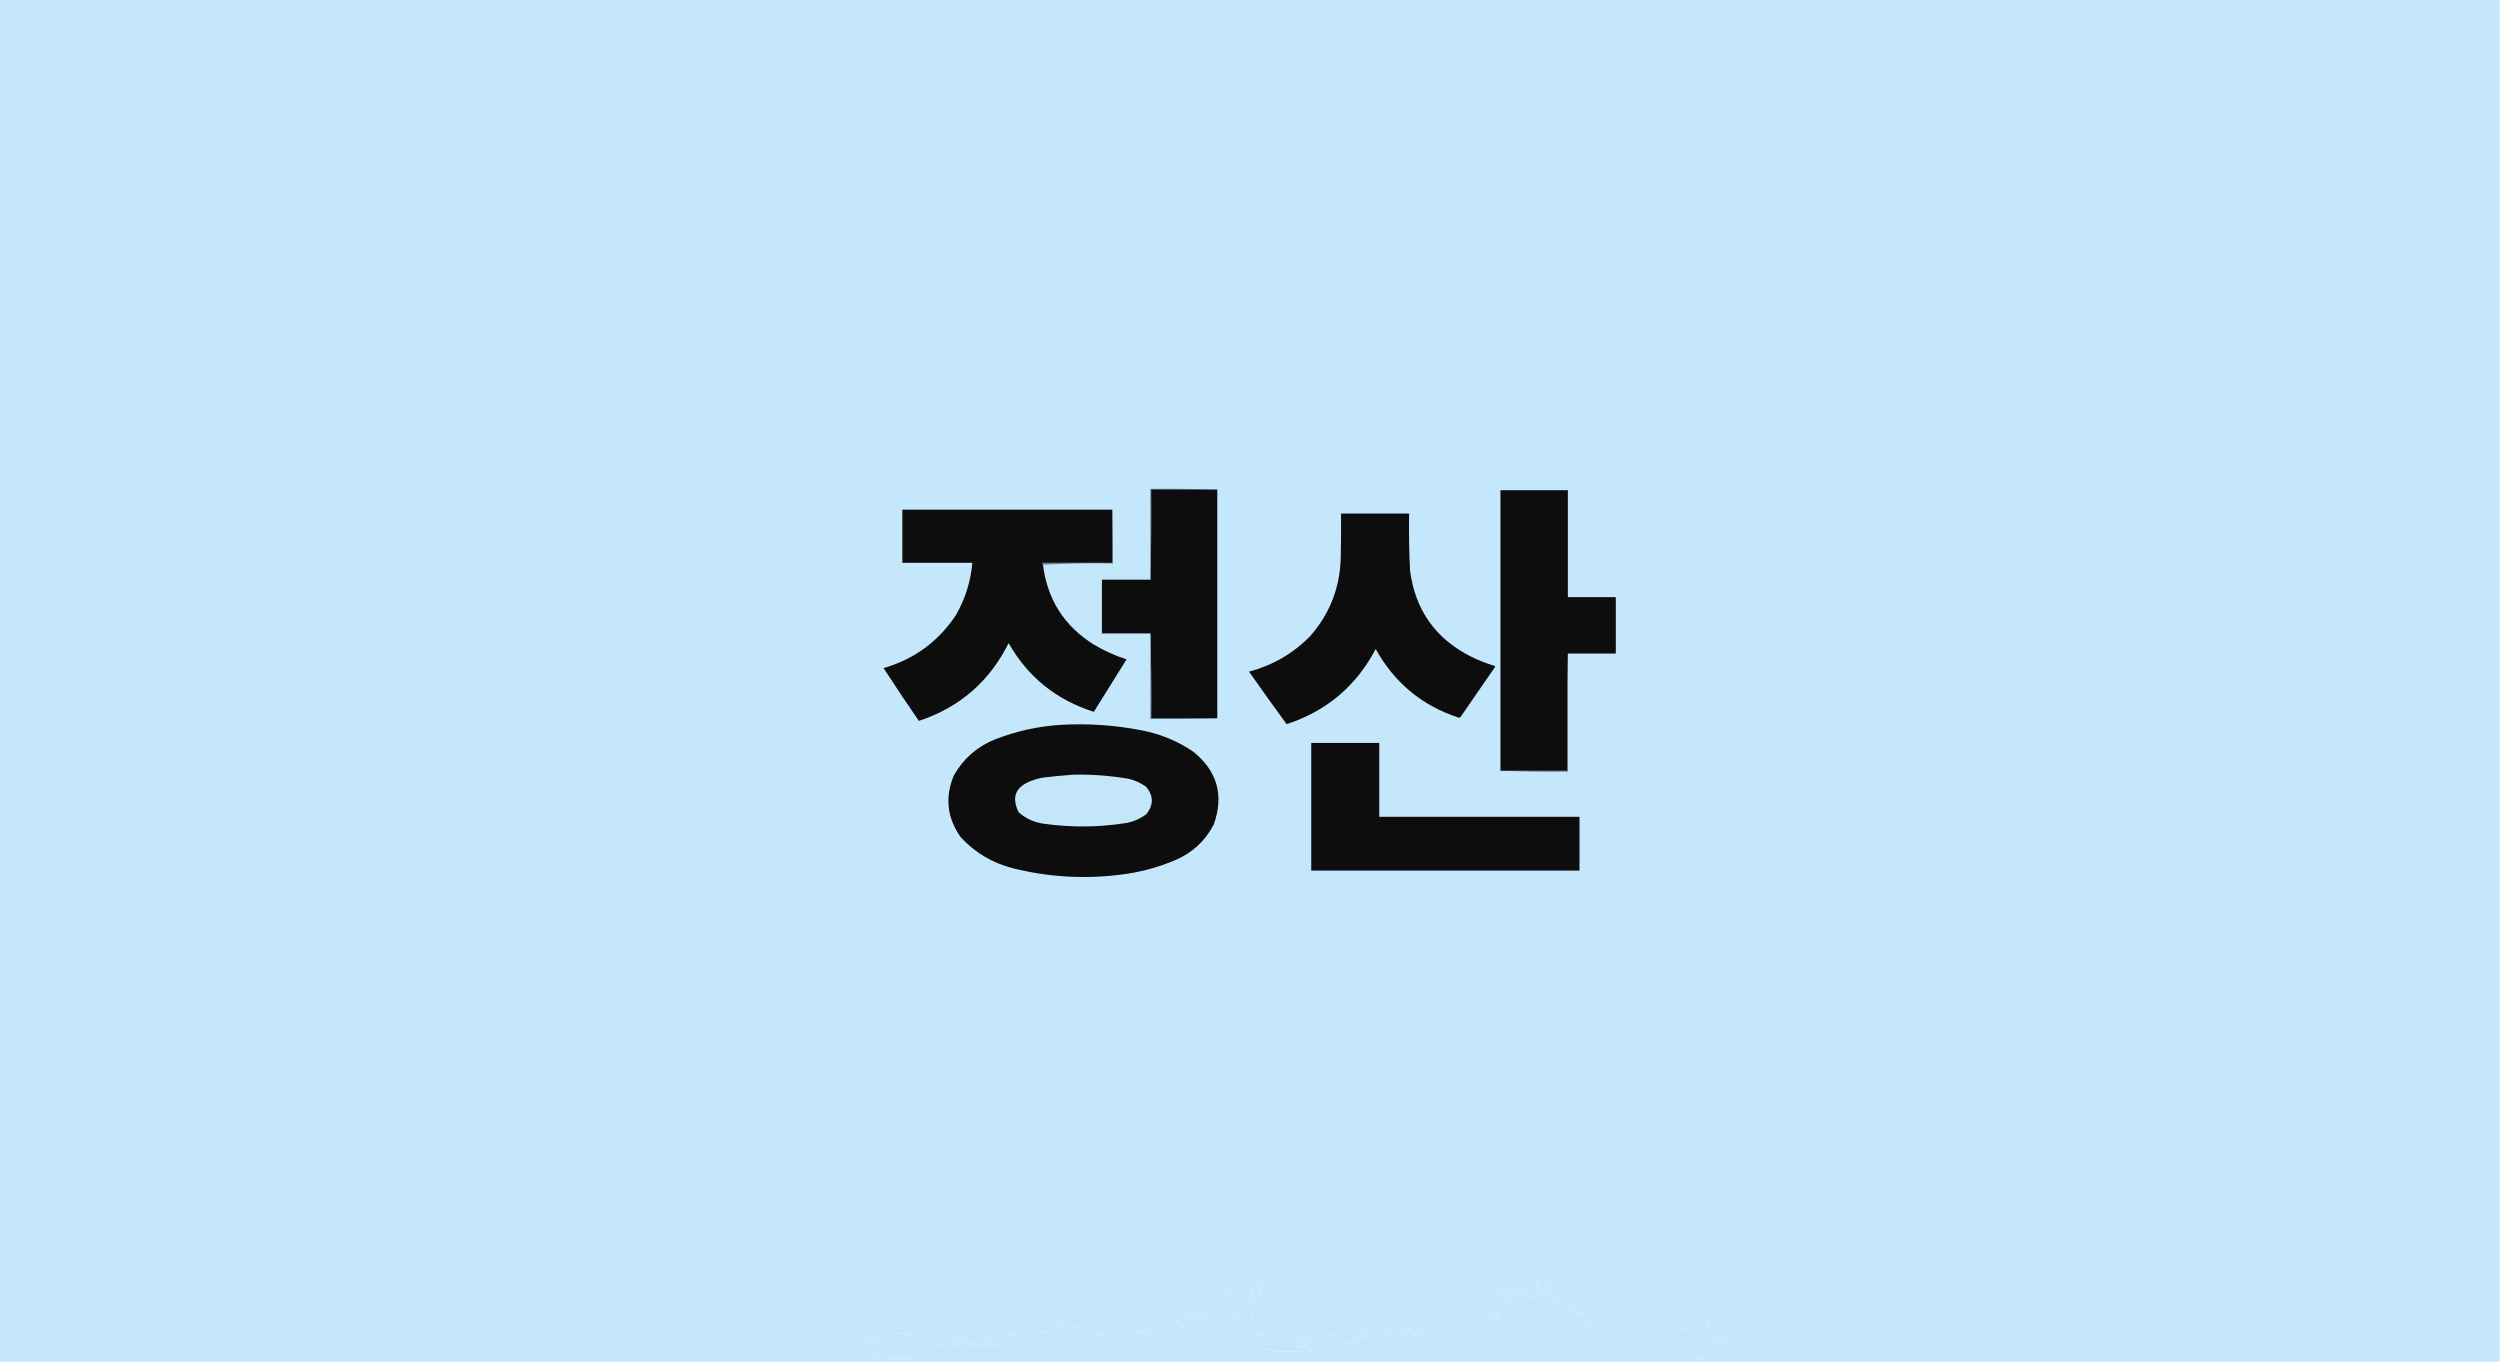
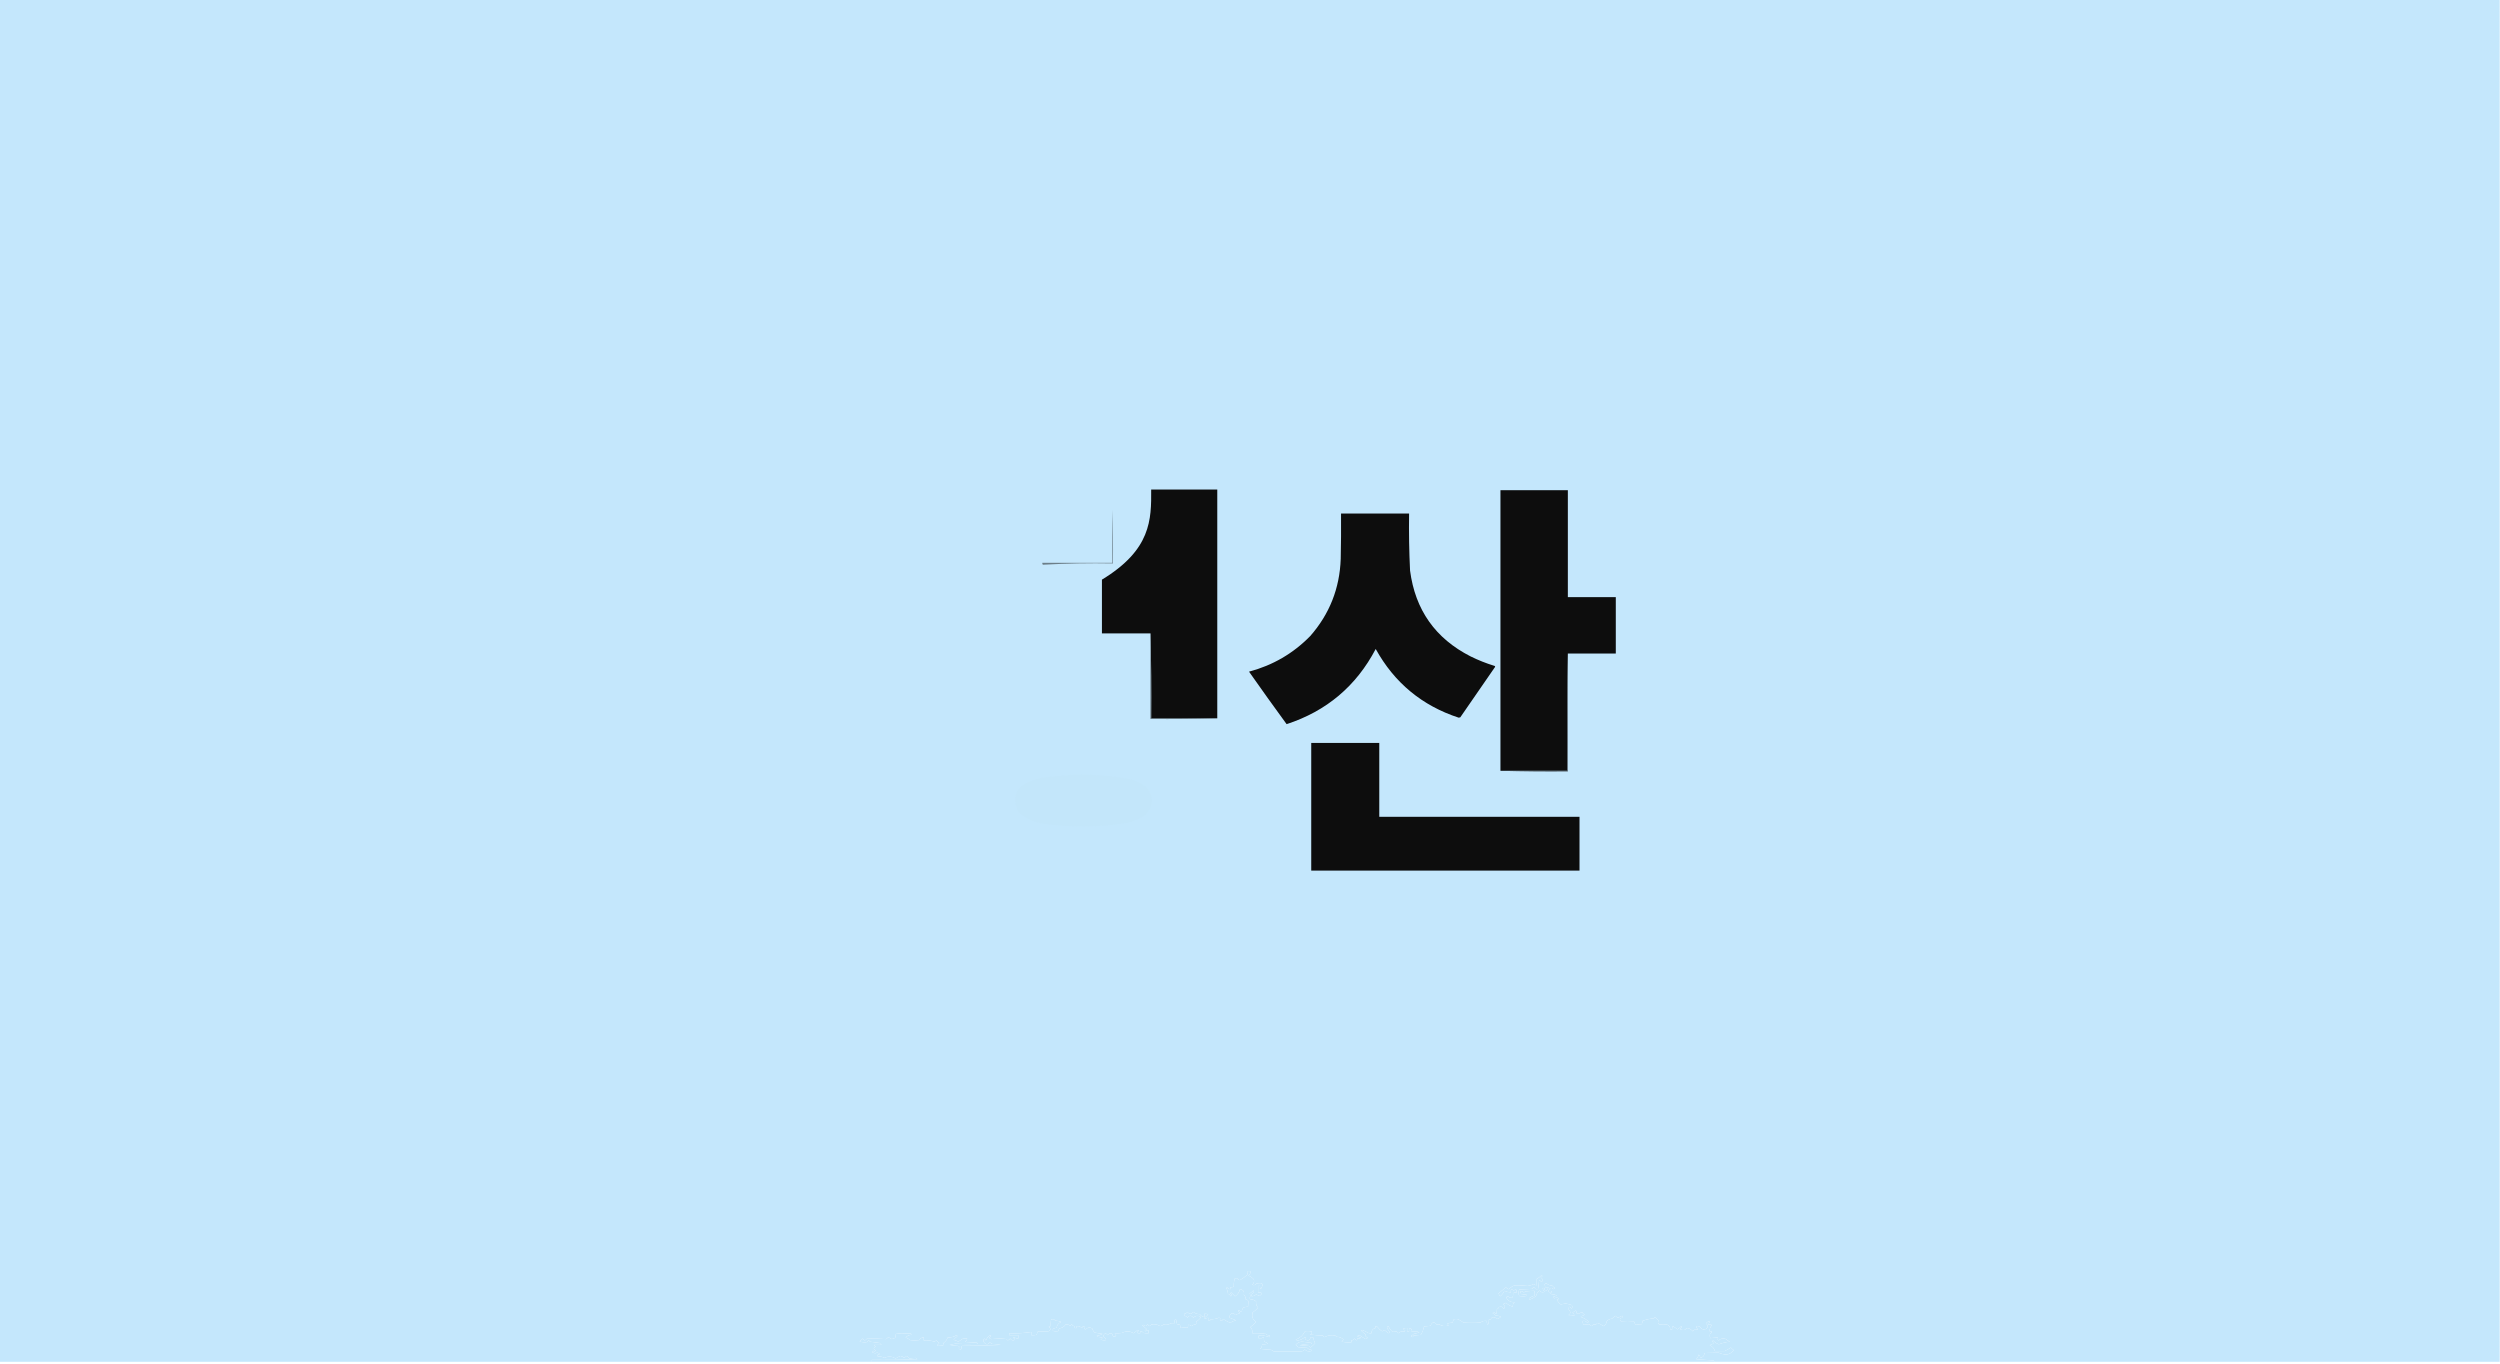
<svg xmlns="http://www.w3.org/2000/svg" version="1.1" width="3858px" height="2105px" style="shape-rendering:geometricPrecision; text-rendering:geometricPrecision; image-rendering:optimizeQuality; fill-rule:evenodd; clip-rule:evenodd">
  <g>
    <path style="opacity:1" fill="#c4e7fc" d="M -0.5,-0.5 C 1285.5,-0.5 2571.5,-0.5 3857.5,-0.5C 3857.5,700.167 3857.5,1400.83 3857.5,2101.5C 3453.5,2101.5 3049.5,2101.5 2645.5,2101.5C 2645.2,2100.85 2644.86,2100.18 2644.5,2099.5C 2635.5,2098.83 2626.5,2098.17 2617.5,2097.5C 2619.47,2095.6 2620.8,2093.27 2621.5,2090.5C 2623.22,2091.67 2623.88,2093.34 2623.5,2095.5C 2627.69,2094.81 2630.02,2092.31 2630.5,2088C 2637.75,2087.74 2644.92,2087.58 2652,2087.5C 2655.49,2088.95 2659.16,2089.95 2663,2090.5C 2668.2,2090.16 2672.37,2087.82 2675.5,2083.5C 2673.83,2082.33 2672.33,2081 2671,2079.5C 2668,2081.57 2664.83,2083.41 2661.5,2085C 2656.36,2084.87 2651.36,2084.87 2646.5,2085C 2645.26,2080.76 2642.59,2077.76 2638.5,2076C 2640.22,2074.94 2642.05,2074.11 2644,2073.5C 2644.13,2072.22 2643.63,2071.06 2642.5,2070C 2642.83,2069.5 2643.17,2069 2643.5,2068.5C 2645.99,2071.33 2648.99,2073.33 2652.5,2074.5C 2657.91,2072.43 2663.58,2071.09 2669.5,2070.5C 2667.04,2069.27 2664.71,2067.77 2662.5,2066C 2658.61,2064.86 2655.28,2065.69 2652.5,2068.5C 2651.5,2068.17 2650.83,2067.5 2650.5,2066.5C 2651.64,2065.57 2651.64,2064.74 2650.5,2064C 2646.83,2064.33 2643.17,2064.67 2639.5,2065C 2638.41,2062.94 2638.24,2060.77 2639,2058.5C 2640.71,2057.69 2641.54,2056.36 2641.5,2054.5C 2640.5,2054.5 2639.5,2054.5 2638.5,2054.5C 2638.04,2050.93 2639.04,2047.93 2641.5,2045.5C 2641.17,2044.5 2640.5,2043.83 2639.5,2043.5C 2637.74,2044.95 2636.4,2044.62 2635.5,2042.5C 2636.32,2041.61 2637.32,2041.28 2638.5,2041.5C 2638.5,2040.5 2638.5,2039.5 2638.5,2038.5C 2636.13,2039.16 2634.13,2040.5 2632.5,2042.5C 2636.43,2045.29 2636.43,2048.12 2632.5,2051C 2628.47,2052.34 2625.47,2051.17 2623.5,2047.5C 2621.6,2046.53 2619.6,2046.2 2617.5,2046.5C 2617.7,2048.64 2618.7,2050.3 2620.5,2051.5C 2618.59,2052.05 2616.59,2052.22 2614.5,2052C 2613.95,2052.92 2613.29,2053.76 2612.5,2054.5C 2610.37,2052.19 2607.87,2050.52 2605,2049.5C 2603.03,2049.47 2601.53,2050.3 2600.5,2052C 2597.62,2052.87 2594.95,2052.54 2592.5,2051C 2593.73,2050.22 2594.73,2049.22 2595.5,2048C 2595.17,2047.5 2594.83,2047 2594.5,2046.5C 2592.82,2048.51 2590.82,2050.18 2588.5,2051.5C 2586.34,2049.59 2584.01,2047.92 2581.5,2046.5C 2580.55,2048.05 2580.21,2049.71 2580.5,2051.5C 2579.5,2051.5 2578.5,2051.5 2577.5,2051.5C 2577.63,2047.87 2575.96,2045.37 2572.5,2044C 2568.42,2043.48 2564.42,2043.48 2560.5,2044C 2558.4,2042.27 2558.07,2040.27 2559.5,2038C 2557.65,2036.32 2555.98,2034.48 2554.5,2032.5C 2553.5,2032.83 2552.83,2033.5 2552.5,2034.5C 2546.14,2034.94 2540.14,2036.27 2534.5,2038.5C 2534.79,2040.29 2534.45,2041.95 2533.5,2043.5C 2530.54,2043.47 2527.54,2043.8 2524.5,2044.5C 2522.99,2043.01 2521.99,2041.18 2521.5,2039C 2514.76,2038.42 2508.09,2038.42 2501.5,2039C 2498.87,2036.09 2499.53,2034.25 2503.5,2033.5C 2503.5,2032.5 2503.5,2031.5 2503.5,2030.5C 2501.33,2031.18 2499.33,2032.18 2497.5,2033.5C 2495.62,2033.07 2494.12,2032.07 2493,2030.5C 2491.2,2031.96 2489.37,2033.46 2487.5,2035C 2484.28,2035.35 2481.61,2036.68 2479.5,2039C 2479.2,2042.63 2477.37,2045.13 2474,2046.5C 2471.37,2044.25 2468.37,2042.58 2465,2041.5C 2463.58,2044.2 2461.58,2044.86 2459,2043.5C 2458.22,2044.73 2457.22,2045.73 2456,2046.5C 2454.83,2045.49 2453.67,2044.49 2452.5,2043.5C 2449.68,2043.52 2446.85,2043.85 2444,2044.5C 2442.68,2042.75 2442.18,2040.75 2442.5,2038.5C 2445.6,2037.91 2447.93,2038.91 2449.5,2041.5C 2450.5,2041.17 2451.17,2040.5 2451.5,2039.5C 2448.2,2036.27 2444.36,2033.93 2440,2032.5C 2439.83,2032.17 2439.67,2031.83 2439.5,2031.5C 2441.62,2030.85 2443.62,2030.02 2445.5,2029C 2443.83,2028 2442.5,2026.67 2441.5,2025C 2439.62,2025.41 2437.79,2026.24 2436,2027.5C 2433.04,2027.56 2432.2,2026.39 2433.5,2024C 2432.89,2023.13 2432.06,2022.63 2431,2022.5C 2429.5,2023.67 2428,2024.84 2426.5,2026C 2428.44,2026.91 2429.44,2028.41 2429.5,2030.5C 2426.44,2029.58 2423.44,2029.24 2420.5,2029.5C 2424.05,2026.93 2424.22,2024.26 2421,2021.5C 2420.41,2015.92 2421.91,2015.26 2425.5,2019.5C 2426.76,2017.65 2426.76,2015.81 2425.5,2014C 2422.39,2012.99 2419.22,2012.16 2416,2011.5C 2413.41,2012.13 2410.91,2012.63 2408.5,2013C 2405.83,2010.86 2403.83,2008.36 2402.5,2005.5C 2404.94,2005.65 2405.61,2004.81 2404.5,2003C 2402.62,2002.42 2400.79,2002.59 2399,2003.5C 2397.72,2003.39 2396.89,2002.72 2396.5,2001.5C 2398.62,2000.85 2400.62,2000.02 2402.5,1999C 2399.62,1997.87 2396.62,1997.21 2393.5,1997C 2393.17,1996.67 2392.83,1996.33 2392.5,1996C 2394.9,1995.49 2395.57,1994.33 2394.5,1992.5C 2392.67,1994.96 2391,1994.96 2389.5,1992.5C 2391.4,1987.16 2394.06,1986.16 2397.5,1989.5C 2398.5,1989.17 2399.17,1988.5 2399.5,1987.5C 2397.84,1986.67 2396.5,1985.51 2395.5,1984C 2392.02,1983.88 2389.02,1982.72 2386.5,1980.5C 2385,1980.45 2384,1981.12 2383.5,1982.5C 2384.25,1983.74 2384.58,1985.07 2384.5,1986.5C 2386.17,1986.5 2387.83,1986.5 2389.5,1986.5C 2388.81,1988.98 2387.31,1990.98 2385,1992.5C 2383.73,1991.1 2383.23,1989.43 2383.5,1987.5C 2382.32,1987.28 2381.32,1987.61 2380.5,1988.5C 2381.25,1990.33 2382.25,1992 2383.5,1993.5C 2380.43,1995.05 2377.93,1994.39 2376,1991.5C 2372.91,1993.58 2371.08,1996.41 2370.5,2000C 2367.65,2002.34 2364.48,2004.18 2361,2005.5C 2359.17,2004.99 2359.01,2004.16 2360.5,2003C 2362.77,2001.32 2365.27,2000.16 2368,1999.5C 2368.77,1996.9 2368.6,1994.4 2367.5,1992C 2362.88,1992.15 2358.21,1992.48 2353.5,1993C 2352.97,1993.69 2352.31,1994.19 2351.5,1994.5C 2350.15,1993.05 2348.48,1992.38 2346.5,1992.5C 2346.29,1994.14 2346.62,1995.64 2347.5,1997C 2350.17,1997.33 2352.83,1997.67 2355.5,1998C 2356.83,1998.67 2356.83,1999.33 2355.5,2000C 2351.83,2000.67 2348.17,2000.67 2344.5,2000C 2343.17,1996.67 2343.17,1993.33 2344.5,1990C 2351.17,1989.67 2357.83,1989.33 2364.5,1989C 2365.99,1985.88 2367.65,1985.88 2369.5,1989C 2370.83,1989.67 2372.17,1989.67 2373.5,1989C 2374.3,1984.92 2374.8,1980.75 2375,1976.5C 2375.33,1976.17 2375.67,1975.83 2376,1975.5C 2379.25,1979.55 2380.58,1978.88 2380,1973.5C 2379.17,1972.67 2378.33,1971.83 2377.5,1971C 2380.27,1970.33 2380.77,1969.16 2379,1967.5C 2376.88,1970.14 2374.38,1972.14 2371.5,1973.5C 2371.5,1976.83 2371.5,1980.17 2371.5,1983.5C 2369.8,1983.37 2368.3,1982.71 2367,1981.5C 2364.06,1983.06 2360.9,1984.06 2357.5,1984.5C 2350.92,1983.66 2344.26,1983.33 2337.5,1983.5C 2333.99,1984.76 2330.99,1986.76 2328.5,1989.5C 2326.62,1989.07 2325.12,1988.07 2324,1986.5C 2320.16,1989.67 2316.33,1992.84 2312.5,1996C 2313.15,1997.61 2313.98,1999.11 2315,2000.5C 2317.97,1998.21 2320.13,1995.38 2321.5,1992C 2324.51,1993.37 2327.84,1994.21 2331.5,1994.5C 2331.06,1989.73 2332.56,1988.73 2336,1991.5C 2339.44,1988.73 2340.94,1989.73 2340.5,1994.5C 2338.53,1994.26 2336.7,1994.59 2335,1995.5C 2335.5,2003.24 2332.83,2004.91 2327,2000.5C 2325.72,2000.61 2324.89,2001.28 2324.5,2002.5C 2327.21,2007.58 2331.55,2009.92 2337.5,2009.5C 2335.26,2011.26 2334.26,2013.59 2334.5,2016.5C 2330.5,2015.34 2327,2013.34 2324,2010.5C 2322.49,2011.09 2320.99,2011.76 2319.5,2012.5C 2320.75,2013.63 2321.75,2014.96 2322.5,2016.5C 2321.56,2020.14 2320.23,2020.31 2318.5,2017C 2316.83,2016.33 2315.17,2016.33 2313.5,2017C 2312.67,2018.5 2311.5,2019.67 2310,2020.5C 2309.98,2022.79 2309.82,2024.96 2309.5,2027C 2307.61,2027.31 2306.28,2026.48 2305.5,2024.5C 2304.5,2024.83 2303.83,2025.5 2303.5,2026.5C 2305.16,2027.33 2306.5,2028.49 2307.5,2030C 2310.7,2030.1 2313.7,2030.77 2316.5,2032C 2314.83,2033.17 2313.17,2034.33 2311.5,2035.5C 2309.25,2033.97 2306.75,2032.97 2304,2032.5C 2302.29,2033.08 2301.12,2034.24 2300.5,2036C 2299.55,2036.48 2298.55,2036.65 2297.5,2036.5C 2297.87,2039.4 2297.37,2042.06 2296,2044.5C 2294.68,2042.75 2294.18,2040.75 2294.5,2038.5C 2290.68,2037.92 2287.35,2038.75 2284.5,2041C 2275.83,2041.67 2267.17,2041.67 2258.5,2041C 2255.93,2039.21 2253.26,2037.55 2250.5,2036C 2248.17,2035.33 2245.83,2035.33 2243.5,2036C 2242.83,2037.67 2242.17,2039.33 2241.5,2041C 2238.77,2041.18 2236.11,2041.68 2233.5,2042.5C 2234.17,2043.5 2234.83,2044.5 2235.5,2045.5C 2230.07,2047.22 2225.07,2046.56 2220.5,2043.5C 2219.45,2043.68 2218.45,2044.01 2217.5,2044.5C 2213.47,2039.11 2210.14,2039.61 2207.5,2046C 2204.17,2046.33 2200.83,2046.67 2197.5,2047C 2196.76,2051.79 2195.09,2056.13 2192.5,2060C 2188.83,2060.33 2185.17,2060.67 2181.5,2061C 2180.36,2064.02 2179.02,2064.19 2177.5,2061.5C 2179.15,2060.85 2180.48,2059.85 2181.5,2058.5C 2184.64,2057.91 2187.64,2057.08 2190.5,2056C 2186.26,2054.34 2181.93,2054.17 2177.5,2055.5C 2177.29,2053.86 2177.62,2052.36 2178.5,2051C 2175.18,2049.13 2173.85,2050.3 2174.5,2054.5C 2173.5,2054.5 2172.5,2054.5 2171.5,2054.5C 2171.5,2052.83 2171.5,2051.17 2171.5,2049.5C 2169.4,2049.2 2167.4,2049.53 2165.5,2050.5C 2166.26,2051.72 2167.26,2052.72 2168.5,2053.5C 2168.29,2054.09 2167.96,2054.59 2167.5,2055C 2163.9,2053.86 2160.74,2054.69 2158,2057.5C 2156.3,2054.6 2153.97,2053.93 2151,2055.5C 2149.78,2055.14 2148.61,2054.64 2147.5,2054C 2145.4,2051.73 2143.74,2049.23 2142.5,2046.5C 2141.12,2047 2140.45,2048 2140.5,2049.5C 2141.73,2051.49 2143.06,2053.49 2144.5,2055.5C 2144.17,2056.5 2143.5,2057.17 2142.5,2057.5C 2140.5,2055.83 2138.5,2054.17 2136.5,2052.5C 2135.45,2053.38 2134.29,2054.05 2133,2054.5C 2130.06,2052.6 2127.56,2050.26 2125.5,2047.5C 2124.68,2046.61 2123.68,2046.28 2122.5,2046.5C 2122.5,2047.5 2122.5,2048.5 2122.5,2049.5C 2118.44,2050.55 2116.44,2053.22 2116.5,2057.5C 2114.4,2057.8 2112.4,2057.47 2110.5,2056.5C 2108.06,2054.98 2105.39,2053.65 2102.5,2052.5C 2101.83,2052.83 2101.17,2053.17 2100.5,2053.5C 2102.83,2055.5 2105.17,2057.5 2107.5,2059.5C 2107.29,2060.09 2106.96,2060.59 2106.5,2061C 2107.69,2062.35 2109.02,2063.52 2110.5,2064.5C 2109.67,2065.41 2108.67,2066.08 2107.5,2066.5C 2104.15,2064.59 2100.98,2062.59 2098,2060.5C 2096.6,2060.51 2095.43,2061.01 2094.5,2062C 2096.38,2063.02 2098.38,2063.85 2100.5,2064.5C 2098.6,2065.47 2096.6,2065.8 2094.5,2065.5C 2094.72,2066.68 2094.39,2067.68 2093.5,2068.5C 2092.19,2067.69 2091.02,2066.69 2090,2065.5C 2089.09,2067.44 2087.59,2068.44 2085.5,2068.5C 2085.5,2069.5 2085.5,2070.5 2085.5,2071.5C 2080.46,2071.83 2075.46,2071.49 2070.5,2070.5C 2071.26,2069.28 2072.26,2068.28 2073.5,2067.5C 2070.62,2064.35 2066.96,2062.85 2062.5,2063C 2061.83,2062.33 2061.17,2061.67 2060.5,2061C 2054.53,2059.8 2049.03,2060.64 2044,2063.5C 2042.83,2062.99 2042,2062.16 2041.5,2061C 2034.81,2060.83 2028.14,2060.33 2021.5,2059.5C 2023.76,2058.58 2024.76,2056.91 2024.5,2054.5C 2020.84,2055.64 2017.18,2055.81 2013.5,2055C 2012.19,2057.57 2010.53,2059.91 2008.5,2062C 2005.72,2064.27 2002.72,2066.1 1999.5,2067.5C 2001.42,2068.64 2003.42,2068.81 2005.5,2068C 2008.48,2067.08 2011.15,2065.58 2013.5,2063.5C 2015.49,2064.29 2015.82,2065.46 2014.5,2067C 2018.55,2069.59 2021.22,2068.59 2022.5,2064C 2023.83,2063.33 2025.17,2063.33 2026.5,2064C 2027.08,2067.16 2028.08,2070.16 2029.5,2073C 2027.34,2075.33 2025,2077.49 2022.5,2079.5C 2021.35,2078.86 2020.35,2078.02 2019.5,2077C 2014.83,2076.67 2010.17,2076.33 2005.5,2076C 2011.33,2074.71 2017.33,2074.04 2023.5,2074C 2023.96,2073.59 2024.29,2073.09 2024.5,2072.5C 2019.36,2071.64 2014.19,2070.97 2009,2070.5C 2005.07,2070.71 2001.91,2072.38 1999.5,2075.5C 2000.98,2076.48 2002.31,2077.65 2003.5,2079C 2008.17,2079.33 2012.83,2079.67 2017.5,2080C 2019,2081.87 2021,2082.87 2023.5,2083C 2024.83,2083.67 2024.83,2084.33 2023.5,2085C 2019.61,2086.14 2016.28,2085.31 2013.5,2082.5C 2011.59,2084.89 2009.09,2085.89 2006,2085.5C 1992.48,2085.45 1978.98,2085.45 1965.5,2085.5C 1964.3,2084.47 1962.97,2083.64 1961.5,2083C 1955.8,2082.83 1950.14,2082.33 1944.5,2081.5C 1946.85,2079.75 1947.85,2077.42 1947.5,2074.5C 1950.57,2074.82 1953.57,2074.48 1956.5,2073.5C 1955.01,2071.99 1953.18,2070.99 1951,2070.5C 1950.5,2068.19 1950.34,2065.86 1950.5,2063.5C 1948.3,2064.01 1946.3,2065.01 1944.5,2066.5C 1941.69,2065.38 1941.02,2063.55 1942.5,2061C 1944.33,2060.83 1946.17,2060.67 1948,2060.5C 1951.85,2061.59 1955.68,2062.59 1959.5,2063.5C 1959.5,2062.5 1959.5,2061.5 1959.5,2060.5C 1957.02,2060.95 1955.02,2060.28 1953.5,2058.5C 1946.53,2057.5 1939.53,2057.17 1932.5,2057.5C 1933.19,2053.68 1932.19,2050.51 1929.5,2048C 1932.7,2045.57 1935.7,2042.9 1938.5,2040C 1933.21,2036.62 1931.37,2031.79 1933,2025.5C 1936.16,2023.34 1938.99,2020.84 1941.5,2018C 1938.9,2015.46 1937.9,2012.29 1938.5,2008.5C 1936.06,2006.3 1933.06,2005.13 1929.5,2005C 1928.98,2004.44 1928.64,2003.77 1928.5,2003C 1929.72,2000.62 1929.72,1998.28 1928.5,1996C 1930.61,1994.86 1932.44,1993.36 1934,1991.5C 1934.33,1991.83 1934.67,1992.17 1935,1992.5C 1934.81,1994.19 1933.81,1995.52 1932,1996.5C 1931.51,1997.79 1931.34,1999.13 1931.5,2000.5C 1934.24,2000.29 1936.57,1999.29 1938.5,1997.5C 1940.29,1998.45 1941.95,1999.29 1943.5,2000C 1949.03,1996.22 1948.37,1994.39 1941.5,1994.5C 1941.5,1991.17 1941.5,1987.83 1941.5,1984.5C 1942.5,1984.5 1943.5,1984.5 1944.5,1984.5C 1944.21,1986.29 1944.55,1987.95 1945.5,1989.5C 1950.79,1981.26 1948.45,1978.43 1938.5,1981C 1936.97,1983.38 1934.97,1983.88 1932.5,1982.5C 1935.03,1980.41 1935.86,1977.74 1935,1974.5C 1932.6,1971.73 1929.76,1969.73 1926.5,1968.5C 1929.09,1966.93 1930.09,1964.6 1929.5,1961.5C 1928.17,1961.5 1926.83,1961.5 1925.5,1961.5C 1925.8,1963.6 1925.47,1965.6 1924.5,1967.5C 1921.07,1970.61 1917.4,1973.28 1913.5,1975.5C 1911.71,1975.3 1910.38,1974.47 1909.5,1973C 1908.17,1972.33 1906.83,1972.33 1905.5,1973C 1904.24,1977.17 1903.74,1981.34 1904,1985.5C 1902.3,1986.41 1900.47,1986.74 1898.5,1986.5C 1898.5,1987.5 1898.5,1988.5 1898.5,1989.5C 1896.36,1989.3 1894.7,1988.3 1893.5,1986.5C 1893.17,1987 1892.83,1987.5 1892.5,1988C 1893.99,1990.62 1894.82,1993.46 1895,1996.5C 1896.97,1997.31 1898.47,1998.64 1899.5,2000.5C 1902.11,1998.81 1901.78,1997.48 1898.5,1996.5C 1898.81,1995.69 1899.31,1995.03 1900,1994.5C 1902,1996.5 1904,1998.5 1906,2000.5C 1910.04,1997.71 1912.54,1994.04 1913.5,1989.5C 1918.57,1990.38 1920.57,1993.21 1919.5,1998C 1921.63,1999.99 1922.63,2002.49 1922.5,2005.5C 1924.36,2005.46 1925.69,2006.29 1926.5,2008C 1926.34,2010.7 1926.17,2013.53 1926,2016.5C 1923.88,2016.63 1921.71,2016.96 1919.5,2017.5C 1917.26,2019.26 1916.26,2021.59 1916.5,2024.5C 1914.41,2024.44 1912.91,2023.44 1912,2021.5C 1911.31,2022.03 1910.81,2022.69 1910.5,2023.5C 1911.74,2024.28 1912.74,2025.28 1913.5,2026.5C 1910.97,2027.13 1908.64,2028.13 1906.5,2029.5C 1903.72,2025.62 1900.89,2025.62 1898,2029.5C 1897.51,2030.79 1897.34,2032.13 1897.5,2033.5C 1900.79,2034.75 1904.12,2036.08 1907.5,2037.5C 1904.14,2038.28 1901.14,2039.61 1898.5,2041.5C 1894.69,2039.74 1891.02,2037.74 1887.5,2035.5C 1886.12,2038.73 1884.46,2039.06 1882.5,2036.5C 1883.74,2034.87 1883.24,2033.87 1881,2033.5C 1877.03,2035.12 1872.86,2035.95 1868.5,2036C 1867.69,2037.71 1866.36,2038.54 1864.5,2038.5C 1864.5,2036.83 1864.5,2035.17 1864.5,2033.5C 1862.71,2034.01 1861.04,2034.51 1859.5,2035C 1859.17,2034.67 1858.83,2034.33 1858.5,2034C 1860.68,2032.32 1862.68,2030.49 1864.5,2028.5C 1862.6,2027.53 1860.6,2027.2 1858.5,2027.5C 1858.5,2029.17 1858.5,2030.83 1858.5,2032.5C 1855.54,2032.05 1853.2,2030.55 1851.5,2028C 1847.63,2028.04 1844.3,2026.88 1841.5,2024.5C 1838.43,2028.48 1835.43,2028.48 1832.5,2024.5C 1831.3,2026.3 1829.64,2027.3 1827.5,2027.5C 1827.5,2028.5 1827.5,2029.5 1827.5,2030.5C 1829.64,2030.7 1831.3,2031.7 1832.5,2033.5C 1835.43,2029.52 1838.43,2029.52 1841.5,2033.5C 1844.52,2030.54 1848.02,2029.87 1852,2031.5C 1852.67,2032.5 1852.67,2033.5 1852,2034.5C 1850.13,2036.71 1847.96,2038.54 1845.5,2040C 1846.73,2041.59 1846.39,2042.92 1844.5,2044C 1842.22,2044.23 1840.22,2045.07 1838.5,2046.5C 1837.15,2045.05 1835.48,2044.38 1833.5,2044.5C 1833.71,2046.14 1833.38,2047.64 1832.5,2049C 1828.79,2048.48 1825.13,2048.64 1821.5,2049.5C 1821.66,2047.8 1821.49,2046.13 1821,2044.5C 1819.47,2044.06 1817.97,2043.72 1816.5,2043.5C 1815.69,2041.23 1815.19,2038.9 1815,2036.5C 1814.59,2036.04 1814.09,2035.71 1813.5,2035.5C 1812.69,2037.77 1812.19,2040.1 1812,2042.5C 1810.32,2043.6 1808.82,2043.27 1807.5,2041.5C 1803.98,2044.29 1799.98,2045.12 1795.5,2044C 1794.11,2045.36 1792.44,2046.2 1790.5,2046.5C 1788.43,2045.38 1786.26,2044.38 1784,2043.5C 1781.82,2044.76 1779.65,2044.76 1777.5,2043.5C 1776.33,2044.49 1775.17,2045.49 1774,2046.5C 1772.78,2045.73 1771.78,2044.73 1771,2043.5C 1769.16,2046.86 1767,2047.19 1764.5,2044.5C 1763.83,2044.67 1763.17,2044.83 1762.5,2045C 1764.83,2047 1767.17,2049 1769.5,2051C 1768.5,2051.83 1767.5,2052.67 1766.5,2053.5C 1767,2053.83 1767.5,2054.17 1768,2054.5C 1769.3,2053.29 1770.8,2052.63 1772.5,2052.5C 1772.5,2054.17 1772.5,2055.83 1772.5,2057.5C 1769.81,2057.66 1767.15,2057.5 1764.5,2057C 1763.38,2055.11 1761.72,2054.27 1759.5,2054.5C 1759.5,2055.5 1759.5,2056.5 1759.5,2057.5C 1754.06,2057.8 1753.39,2056.47 1757.5,2053.5C 1756.83,2053.17 1756.17,2052.83 1755.5,2052.5C 1753.52,2054.14 1751.52,2055.8 1749.5,2057.5C 1743.54,2053.89 1737.54,2053.72 1731.5,2057C 1727.85,2057.5 1724.18,2057.67 1720.5,2057.5C 1720.48,2059.14 1721.15,2060.48 1722.5,2061.5C 1720.93,2062.63 1719.26,2062.8 1717.5,2062C 1717.33,2060.88 1717,2059.72 1716.5,2058.5C 1713.49,2056.9 1711.16,2057.57 1709.5,2060.5C 1706.59,2056.58 1704.25,2057.08 1702.5,2062C 1709.34,2067.88 1708.01,2069.71 1698.5,2067.5C 1699.74,2066.72 1700.74,2065.72 1701.5,2064.5C 1698.89,2063.68 1696.23,2063.18 1693.5,2063C 1693.04,2062.59 1692.71,2062.09 1692.5,2061.5C 1695.71,2060.96 1698.71,2059.96 1701.5,2058.5C 1697.5,2057.83 1693.5,2057.17 1689.5,2056.5C 1687.54,2054.75 1686.21,2052.58 1685.5,2050C 1681.83,2047.91 1678.49,2048.41 1675.5,2051.5C 1673.17,2051.17 1672.83,2050.17 1674.5,2048.5C 1672.54,2045.94 1670.88,2046.27 1669.5,2049.5C 1667.41,2047.14 1664.75,2046.14 1661.5,2046.5C 1661.5,2047.5 1661.5,2048.5 1661.5,2049.5C 1660.5,2049.5 1659.5,2049.5 1658.5,2049.5C 1658.5,2048.5 1658.5,2047.5 1658.5,2046.5C 1656.41,2046.44 1654.91,2045.44 1654,2043.5C 1653,2044.5 1652,2045.5 1651,2046.5C 1649.48,2043.99 1647.32,2043.16 1644.5,2044C 1642.07,2047.55 1638.74,2049.55 1634.5,2050C 1633.95,2051.4 1633.62,2052.73 1633.5,2054C 1630.83,2054.67 1628.17,2054.67 1625.5,2054C 1624.29,2052.89 1624.29,2051.72 1625.5,2050.5C 1627.08,2049.7 1628.74,2049.2 1630.5,2049C 1631.03,2045.07 1633.37,2042.07 1637.5,2040C 1634.7,2038.77 1631.7,2038.1 1628.5,2038C 1626.74,2035.52 1624.57,2035.02 1622,2036.5C 1621.5,2039.82 1621.33,2043.15 1621.5,2046.5C 1620.32,2046.28 1619.32,2046.61 1618.5,2047.5C 1622.32,2050.67 1621.65,2053.17 1616.5,2055C 1611.84,2054.91 1607.34,2054.74 1603,2054.5C 1602.23,2054.64 1601.56,2054.98 1601,2055.5C 1600.73,2057.1 1600.23,2058.6 1599.5,2060C 1596.85,2060.5 1594.19,2060.66 1591.5,2060.5C 1591.5,2058.83 1591.5,2057.17 1591.5,2055.5C 1580.29,2057.31 1568.95,2057.98 1557.5,2057.5C 1557.5,2058.5 1557.5,2059.5 1557.5,2060.5C 1562.17,2060.5 1566.83,2060.5 1571.5,2060.5C 1571.5,2062.17 1571.5,2063.83 1571.5,2065.5C 1569.09,2065.67 1566.92,2065 1565,2063.5C 1564.5,2063.83 1564,2064.17 1563.5,2064.5C 1567.15,2066.35 1567.15,2067.68 1563.5,2068.5C 1561.42,2068.31 1559.92,2067.31 1559,2065.5C 1557.98,2066.69 1556.81,2067.69 1555.5,2068.5C 1554.5,2068.17 1553.83,2067.5 1553.5,2066.5C 1550.5,2066.17 1547.5,2065.83 1544.5,2065.5C 1539.28,2065.73 1534.28,2066.07 1529.5,2066.5C 1528.33,2066.08 1527.33,2065.41 1526.5,2064.5C 1527.74,2063.72 1528.74,2062.72 1529.5,2061.5C 1529,2061.17 1528.5,2060.83 1528,2060.5C 1524.93,2062.4 1522.77,2065.07 1521.5,2068.5C 1520.67,2067.5 1519.83,2066.5 1519,2065.5C 1517.33,2067.35 1517.16,2069.35 1518.5,2071.5C 1521.64,2075.39 1524.64,2075.39 1527.5,2071.5C 1528.7,2072.53 1530.03,2073.36 1531.5,2074C 1535.87,2074.17 1540.2,2074.67 1544.5,2075.5C 1524.51,2076.33 1504.51,2076.83 1484.5,2077C 1483.29,2078.11 1483.29,2079.28 1484.5,2080.5C 1483.38,2082.6 1481.88,2082.93 1480,2081.5C 1479.51,2080.45 1479.67,2079.45 1480.5,2078.5C 1479.97,2077.81 1479.31,2077.31 1478.5,2077C 1474.13,2076.83 1469.8,2076.33 1465.5,2075.5C 1468.5,2074.75 1471.5,2074.09 1474.5,2073.5C 1485.39,2074.28 1496.39,2074.44 1507.5,2074C 1508.83,2073.33 1508.83,2072.67 1507.5,2072C 1501.83,2071.67 1496.17,2071.33 1490.5,2071C 1490.17,2070.67 1489.83,2070.33 1489.5,2070C 1491.44,2069.09 1492.44,2067.59 1492.5,2065.5C 1490.14,2065.34 1487.81,2065.5 1485.5,2066C 1483.32,2067.51 1481.16,2069.01 1479,2070.5C 1476.66,2069.19 1474.16,2068.19 1471.5,2067.5C 1473.16,2065.68 1474.99,2064.01 1477,2062.5C 1477.59,2061.52 1477.26,2060.85 1476,2060.5C 1471.98,2063.07 1467.48,2064.24 1462.5,2064C 1461.33,2067.53 1459.17,2070.36 1456,2072.5C 1455.51,2073.79 1455.34,2075.13 1455.5,2076.5C 1452.75,2076.58 1450.08,2076.74 1447.5,2077C 1447.04,2076.59 1446.71,2076.09 1446.5,2075.5C 1447.74,2074.72 1448.74,2073.72 1449.5,2072.5C 1447.83,2071.33 1446.33,2070 1445,2068.5C 1444,2069.17 1443,2069.83 1442,2070.5C 1436.69,2068.66 1431.19,2067.99 1425.5,2068.5C 1425.5,2066.83 1425.5,2065.17 1425.5,2063.5C 1422.56,2063.92 1420.23,2065.42 1418.5,2068C 1413.83,2068.67 1409.17,2068.67 1404.5,2068C 1402.42,2066.23 1400.08,2064.9 1397.5,2064C 1399.72,2061.78 1402.39,2060.44 1405.5,2060C 1406.83,2059.33 1406.83,2058.67 1405.5,2058C 1400.96,2058.03 1396.29,2057.86 1391.5,2057.5C 1388.5,2057.83 1385.5,2058.17 1382.5,2058.5C 1382.51,2060.41 1382.18,2062.41 1381.5,2064.5C 1379.75,2065.4 1377.92,2066.06 1376,2066.5C 1374.33,2065.5 1372.67,2064.5 1371,2063.5C 1369.83,2064.51 1368.67,2065.51 1367.5,2066.5C 1357.61,2065.73 1347.61,2065.56 1337.5,2066C 1335.24,2069.38 1333.24,2069.21 1331.5,2065.5C 1330.01,2067.16 1328.34,2068.66 1326.5,2070C 1330.31,2071.59 1334.31,2071.92 1338.5,2071C 1339.64,2067.98 1340.98,2067.81 1342.5,2070.5C 1347.5,2071.17 1352.5,2071.83 1357.5,2072.5C 1358.26,2073.72 1359.26,2074.72 1360.5,2075.5C 1356.5,2075.5 1352.5,2075.5 1348.5,2075.5C 1349.5,2076.33 1350.5,2077.17 1351.5,2078C 1347.5,2080 1347.5,2082 1351.5,2084C 1350.35,2085.74 1349.02,2085.91 1347.5,2084.5C 1346.5,2084.83 1345.83,2085.5 1345.5,2086.5C 1347.11,2087.32 1348.77,2087.99 1350.5,2088.5C 1353.22,2086.91 1355.55,2087.25 1357.5,2089.5C 1356.68,2090.39 1355.68,2090.72 1354.5,2090.5C 1354.5,2091.5 1354.5,2092.5 1354.5,2093.5C 1358.22,2093.11 1361.72,2093.77 1365,2095.5C 1370.9,2092.58 1376.57,2092.92 1382,2096.5C 1384.39,2094.94 1386.89,2093.61 1389.5,2092.5C 1391.77,2092.97 1393.77,2093.97 1395.5,2095.5C 1396.67,2094.51 1397.83,2093.51 1399,2092.5C 1400.71,2093.57 1402.21,2094.9 1403.5,2096.5C 1406.85,2095.92 1410.19,2095.58 1413.5,2095.5C 1414.5,2095.83 1415.17,2096.5 1415.5,2097.5C 1392.18,2098.5 1368.84,2098.83 1345.5,2098.5C 1345.5,2099.5 1345.5,2100.5 1345.5,2101.5C 896.833,2101.5 448.167,2101.5 -0.5,2101.5C -0.5,1400.83 -0.5,700.167 -0.5,-0.5 Z" />
  </g>
  <g>
-     <path style="opacity:1" fill="#455157" d="M 1878.5,755.5 C 1844.5,755.5 1810.5,755.5 1776.5,755.5C 1776.83,802.003 1776.5,848.336 1775.5,894.5C 1775.5,847.833 1775.5,801.167 1775.5,754.5C 1810,754.168 1844.34,754.502 1878.5,755.5 Z" />
-   </g>
+     </g>
  <g>
-     <path style="opacity:1" fill="#0d0d0d" d="M 1878.5,755.5 C 1878.5,873.167 1878.5,990.833 1878.5,1108.5C 1844.5,1108.5 1810.5,1108.5 1776.5,1108.5C 1776.83,1064.66 1776.5,1021 1775.5,977.5C 1750.5,977.5 1725.5,977.5 1700.5,977.5C 1700.5,949.833 1700.5,922.167 1700.5,894.5C 1725.5,894.5 1750.5,894.5 1775.5,894.5C 1776.5,848.336 1776.83,802.003 1776.5,755.5C 1810.5,755.5 1844.5,755.5 1878.5,755.5 Z" />
+     <path style="opacity:1" fill="#0d0d0d" d="M 1878.5,755.5 C 1878.5,873.167 1878.5,990.833 1878.5,1108.5C 1844.5,1108.5 1810.5,1108.5 1776.5,1108.5C 1776.83,1064.66 1776.5,1021 1775.5,977.5C 1750.5,977.5 1725.5,977.5 1700.5,977.5C 1700.5,949.833 1700.5,922.167 1700.5,894.5C 1776.5,848.336 1776.83,802.003 1776.5,755.5C 1810.5,755.5 1844.5,755.5 1878.5,755.5 Z" />
  </g>
  <g>
    <path style="opacity:1" fill="#0d0d0d" d="M 2419.5,1008.5 C 2418.5,1068.66 2418.17,1129 2418.5,1189.5C 2384.17,1189.5 2349.83,1189.5 2315.5,1189.5C 2315.5,1045.17 2315.5,900.833 2315.5,756.5C 2350.17,756.5 2384.83,756.5 2419.5,756.5C 2419.5,811.5 2419.5,866.5 2419.5,921.5C 2444.17,921.5 2468.83,921.5 2493.5,921.5C 2493.5,950.5 2493.5,979.5 2493.5,1008.5C 2468.83,1008.5 2444.17,1008.5 2419.5,1008.5 Z" />
  </g>
  <g>
    <path style="opacity:1" fill="#6c7e88" d="M 1716.5,786.5 C 1717.5,813.995 1717.83,841.662 1717.5,869.5C 1681.15,868.84 1645.15,869.506 1609.5,871.5C 1608.6,870.791 1608.26,869.791 1608.5,868.5C 1644.5,868.5 1680.5,868.5 1716.5,868.5C 1716.5,841.167 1716.5,813.833 1716.5,786.5 Z" />
  </g>
  <g>
-     <path style="opacity:1" fill="#0d0d0d" d="M 1716.5,786.5 C 1716.5,813.833 1716.5,841.167 1716.5,868.5C 1680.5,868.5 1644.5,868.5 1608.5,868.5C 1608.26,869.791 1608.6,870.791 1609.5,871.5C 1616.25,925.377 1642.59,966.544 1688.5,995C 1704.33,1004.41 1720.99,1011.91 1738.5,1017.5C 1721.67,1044.5 1704.83,1071.5 1688,1098.5C 1630.26,1080.24 1586.42,1044.91 1556.5,992.5C 1527,1051.68 1480.84,1091.68 1418,1112.5C 1399.47,1085.62 1381.3,1058.46 1363.5,1031C 1410.73,1017.33 1447.9,990.163 1475,949.5C 1489.52,924.408 1498.02,897.408 1500.5,868.5C 1464.5,868.5 1428.5,868.5 1392.5,868.5C 1392.5,841.167 1392.5,813.833 1392.5,786.5C 1500.5,786.5 1608.5,786.5 1716.5,786.5 Z" />
-   </g>
+     </g>
  <g>
    <path style="opacity:1" fill="#0d0d0d" d="M 2069.5,792.5 C 2104.5,792.5 2139.5,792.5 2174.5,792.5C 2174.07,821.863 2174.57,851.196 2176,880.5C 2183.91,941.175 2215.08,985.342 2269.5,1013C 2281.28,1018.82 2293.45,1023.65 2306,1027.5C 2307.26,1027.85 2307.59,1028.52 2307,1029.5C 2289.04,1055.25 2271.21,1081.08 2253.5,1107C 2252.67,1107.17 2251.83,1107.33 2251,1107.5C 2194.46,1088.96 2151.79,1053.62 2123,1001.5C 2092.93,1058.73 2047.1,1097.4 1985.5,1117.5C 1965.93,1090.71 1946.6,1063.71 1927.5,1036.5C 1964.18,1026.75 1995.68,1008.42 2022,981.5C 2051.75,947.61 2067.42,907.943 2069,862.5C 2069.5,839.169 2069.67,815.836 2069.5,792.5 Z" />
  </g>
  <g>
    <path style="opacity:1" fill="#4e5b63" d="M 1775.5,977.5 C 1776.5,1021 1776.83,1064.66 1776.5,1108.5C 1810.5,1108.5 1844.5,1108.5 1878.5,1108.5C 1844.34,1109.5 1810,1109.83 1775.5,1109.5C 1775.5,1065.5 1775.5,1021.5 1775.5,977.5 Z" />
  </g>
  <g>
-     <path style="opacity:1" fill="#0d0d0d" d="M 1638.5,1118.5 C 1679.88,1116.27 1720.88,1119.1 1761.5,1127C 1790.54,1132.53 1817.2,1143.53 1841.5,1160C 1878.63,1189.98 1889.13,1227.48 1873,1272.5C 1859.94,1297.56 1840.44,1315.73 1814.5,1327C 1786.64,1338.88 1757.64,1346.55 1727.5,1350C 1672.18,1356.76 1617.52,1353.42 1563.5,1340C 1531.93,1331.97 1505.09,1316.14 1483,1292.5C 1461.52,1262.58 1457.86,1230.58 1472,1196.5C 1486.7,1170.71 1507.87,1152.21 1535.5,1141C 1568.75,1128.05 1603.08,1120.55 1638.5,1118.5 Z" />
-   </g>
+     </g>
  <g>
    <path style="opacity:1" fill="#0d0d0d" d="M 2023.5,1146.5 C 2058.5,1146.5 2093.5,1146.5 2128.5,1146.5C 2128.5,1184.5 2128.5,1222.5 2128.5,1260.5C 2231.5,1260.5 2334.5,1260.5 2437.5,1260.5C 2437.5,1288.17 2437.5,1315.83 2437.5,1343.5C 2299.5,1343.5 2161.5,1343.5 2023.5,1343.5C 2023.5,1277.83 2023.5,1212.17 2023.5,1146.5 Z" />
  </g>
  <g>
    <path style="opacity:1" fill="#475158" d="M 2419.5,1008.5 C 2419.5,1069.17 2419.5,1129.83 2419.5,1190.5C 2384.66,1190.83 2350,1190.5 2315.5,1189.5C 2349.83,1189.5 2384.17,1189.5 2418.5,1189.5C 2418.17,1129 2418.5,1068.66 2419.5,1008.5 Z" />
  </g>
  <g>
    <path style="opacity:1" fill="#c3e6fa" d="M 1655.5,1195.5 C 1684.73,1194.83 1713.73,1196.99 1742.5,1202C 1751.97,1204.4 1760.63,1208.4 1768.5,1214C 1780.14,1227.66 1780.47,1241.66 1769.5,1256C 1760.31,1263.1 1749.97,1267.76 1738.5,1270C 1695.54,1276.86 1652.54,1277.2 1609.5,1271C 1595.2,1268.8 1582.7,1262.97 1572,1253.5C 1560.54,1230.25 1567.04,1214.08 1591.5,1205C 1597.34,1202.72 1603.34,1201.05 1609.5,1200C 1624.94,1198.13 1640.27,1196.63 1655.5,1195.5 Z" />
  </g>
  <g>
    <path style="opacity:1" fill="#c4e7fc" d="M 2645.5,2101.5 C 2212.17,2101.5 1778.83,2101.5 1345.5,2101.5C 1345.5,2100.5 1345.5,2099.5 1345.5,2098.5C 1368.84,2098.83 1392.18,2098.5 1415.5,2097.5C 1415.17,2096.5 1414.5,2095.83 1413.5,2095.5C 1410.19,2095.58 1406.85,2095.92 1403.5,2096.5C 1402.21,2094.9 1400.71,2093.57 1399,2092.5C 1397.83,2093.51 1396.67,2094.51 1395.5,2095.5C 1393.77,2093.97 1391.77,2092.97 1389.5,2092.5C 1386.89,2093.61 1384.39,2094.94 1382,2096.5C 1376.57,2092.92 1370.9,2092.58 1365,2095.5C 1361.72,2093.77 1358.22,2093.11 1354.5,2093.5C 1354.5,2092.5 1354.5,2091.5 1354.5,2090.5C 1355.68,2090.72 1356.68,2090.39 1357.5,2089.5C 1355.55,2087.25 1353.22,2086.91 1350.5,2088.5C 1348.77,2087.99 1347.11,2087.32 1345.5,2086.5C 1345.83,2085.5 1346.5,2084.83 1347.5,2084.5C 1349.02,2085.91 1350.35,2085.74 1351.5,2084C 1347.5,2082 1347.5,2080 1351.5,2078C 1350.5,2077.17 1349.5,2076.33 1348.5,2075.5C 1352.5,2075.5 1356.5,2075.5 1360.5,2075.5C 1359.26,2074.72 1358.26,2073.72 1357.5,2072.5C 1352.5,2071.83 1347.5,2071.17 1342.5,2070.5C 1340.98,2067.81 1339.64,2067.98 1338.5,2071C 1334.31,2071.92 1330.31,2071.59 1326.5,2070C 1328.34,2068.66 1330.01,2067.16 1331.5,2065.5C 1333.24,2069.21 1335.24,2069.38 1337.5,2066C 1347.61,2065.56 1357.61,2065.73 1367.5,2066.5C 1368.67,2065.51 1369.83,2064.51 1371,2063.5C 1372.67,2064.5 1374.33,2065.5 1376,2066.5C 1377.92,2066.06 1379.75,2065.4 1381.5,2064.5C 1382.18,2062.41 1382.51,2060.41 1382.5,2058.5C 1385.5,2058.17 1388.5,2057.83 1391.5,2057.5C 1396.29,2057.86 1400.96,2058.03 1405.5,2058C 1406.83,2058.67 1406.83,2059.33 1405.5,2060C 1402.39,2060.44 1399.72,2061.78 1397.5,2064C 1400.08,2064.9 1402.42,2066.23 1404.5,2068C 1409.17,2068.67 1413.83,2068.67 1418.5,2068C 1420.23,2065.42 1422.56,2063.92 1425.5,2063.5C 1425.5,2065.17 1425.5,2066.83 1425.5,2068.5C 1431.19,2067.99 1436.69,2068.66 1442,2070.5C 1443,2069.83 1444,2069.17 1445,2068.5C 1446.33,2070 1447.83,2071.33 1449.5,2072.5C 1448.74,2073.72 1447.74,2074.72 1446.5,2075.5C 1446.71,2076.09 1447.04,2076.59 1447.5,2077C 1450.08,2076.74 1452.75,2076.58 1455.5,2076.5C 1455.34,2075.13 1455.51,2073.79 1456,2072.5C 1459.17,2070.36 1461.33,2067.53 1462.5,2064C 1467.48,2064.24 1471.98,2063.07 1476,2060.5C 1477.26,2060.85 1477.59,2061.52 1477,2062.5C 1474.99,2064.01 1473.16,2065.68 1471.5,2067.5C 1474.16,2068.19 1476.66,2069.19 1479,2070.5C 1481.16,2069.01 1483.32,2067.51 1485.5,2066C 1487.81,2065.5 1490.14,2065.34 1492.5,2065.5C 1492.44,2067.59 1491.44,2069.09 1489.5,2070C 1489.83,2070.33 1490.17,2070.67 1490.5,2071C 1496.17,2071.33 1501.83,2071.67 1507.5,2072C 1508.83,2072.67 1508.83,2073.33 1507.5,2074C 1496.39,2074.44 1485.39,2074.28 1474.5,2073.5C 1471.5,2074.09 1468.5,2074.75 1465.5,2075.5C 1469.8,2076.33 1474.13,2076.83 1478.5,2077C 1479.31,2077.31 1479.97,2077.81 1480.5,2078.5C 1479.67,2079.45 1479.51,2080.45 1480,2081.5C 1481.88,2082.93 1483.38,2082.6 1484.5,2080.5C 1483.29,2079.28 1483.29,2078.11 1484.5,2077C 1504.51,2076.83 1524.51,2076.33 1544.5,2075.5C 1540.2,2074.67 1535.87,2074.17 1531.5,2074C 1530.03,2073.36 1528.7,2072.53 1527.5,2071.5C 1524.64,2075.39 1521.64,2075.39 1518.5,2071.5C 1517.16,2069.35 1517.33,2067.35 1519,2065.5C 1519.83,2066.5 1520.67,2067.5 1521.5,2068.5C 1522.77,2065.07 1524.93,2062.4 1528,2060.5C 1528.5,2060.83 1529,2061.17 1529.5,2061.5C 1528.74,2062.72 1527.74,2063.72 1526.5,2064.5C 1527.33,2065.41 1528.33,2066.08 1529.5,2066.5C 1534.28,2066.07 1539.28,2065.73 1544.5,2065.5C 1547.5,2065.83 1550.5,2066.17 1553.5,2066.5C 1553.83,2067.5 1554.5,2068.17 1555.5,2068.5C 1556.81,2067.69 1557.98,2066.69 1559,2065.5C 1559.92,2067.31 1561.42,2068.31 1563.5,2068.5C 1567.15,2067.68 1567.15,2066.35 1563.5,2064.5C 1564,2064.17 1564.5,2063.83 1565,2063.5C 1566.92,2065 1569.09,2065.67 1571.5,2065.5C 1571.5,2063.83 1571.5,2062.17 1571.5,2060.5C 1566.83,2060.5 1562.17,2060.5 1557.5,2060.5C 1557.5,2059.5 1557.5,2058.5 1557.5,2057.5C 1568.95,2057.98 1580.29,2057.31 1591.5,2055.5C 1591.5,2057.17 1591.5,2058.83 1591.5,2060.5C 1594.19,2060.66 1596.85,2060.5 1599.5,2060C 1600.23,2058.6 1600.73,2057.1 1601,2055.5C 1601.56,2054.98 1602.23,2054.64 1603,2054.5C 1607.34,2054.74 1611.84,2054.91 1616.5,2055C 1621.65,2053.17 1622.32,2050.67 1618.5,2047.5C 1619.32,2046.61 1620.32,2046.28 1621.5,2046.5C 1621.33,2043.15 1621.5,2039.82 1622,2036.5C 1624.57,2035.02 1626.74,2035.52 1628.5,2038C 1631.7,2038.1 1634.7,2038.77 1637.5,2040C 1633.37,2042.07 1631.03,2045.07 1630.5,2049C 1628.74,2049.2 1627.08,2049.7 1625.5,2050.5C 1624.29,2051.72 1624.29,2052.89 1625.5,2054C 1628.17,2054.67 1630.83,2054.67 1633.5,2054C 1633.62,2052.73 1633.95,2051.4 1634.5,2050C 1638.74,2049.55 1642.07,2047.55 1644.5,2044C 1647.32,2043.16 1649.48,2043.99 1651,2046.5C 1652,2045.5 1653,2044.5 1654,2043.5C 1654.91,2045.44 1656.41,2046.44 1658.5,2046.5C 1658.5,2047.5 1658.5,2048.5 1658.5,2049.5C 1659.5,2049.5 1660.5,2049.5 1661.5,2049.5C 1661.5,2048.5 1661.5,2047.5 1661.5,2046.5C 1664.75,2046.14 1667.41,2047.14 1669.5,2049.5C 1670.88,2046.27 1672.54,2045.94 1674.5,2048.5C 1672.83,2050.17 1673.17,2051.17 1675.5,2051.5C 1678.49,2048.41 1681.83,2047.91 1685.5,2050C 1686.21,2052.58 1687.54,2054.75 1689.5,2056.5C 1693.5,2057.17 1697.5,2057.83 1701.5,2058.5C 1698.71,2059.96 1695.71,2060.96 1692.5,2061.5C 1692.71,2062.09 1693.04,2062.59 1693.5,2063C 1696.23,2063.18 1698.89,2063.68 1701.5,2064.5C 1700.74,2065.72 1699.74,2066.72 1698.5,2067.5C 1708.01,2069.71 1709.34,2067.88 1702.5,2062C 1704.25,2057.08 1706.59,2056.58 1709.5,2060.5C 1711.16,2057.57 1713.49,2056.9 1716.5,2058.5C 1717,2059.72 1717.33,2060.88 1717.5,2062C 1719.26,2062.8 1720.93,2062.63 1722.5,2061.5C 1721.15,2060.48 1720.48,2059.14 1720.5,2057.5C 1724.18,2057.67 1727.85,2057.5 1731.5,2057C 1737.54,2053.72 1743.54,2053.89 1749.5,2057.5C 1751.52,2055.8 1753.52,2054.14 1755.5,2052.5C 1756.17,2052.83 1756.83,2053.17 1757.5,2053.5C 1753.39,2056.47 1754.06,2057.8 1759.5,2057.5C 1759.5,2056.5 1759.5,2055.5 1759.5,2054.5C 1761.72,2054.27 1763.38,2055.11 1764.5,2057C 1767.15,2057.5 1769.81,2057.66 1772.5,2057.5C 1772.5,2055.83 1772.5,2054.17 1772.5,2052.5C 1770.8,2052.63 1769.3,2053.29 1768,2054.5C 1767.5,2054.17 1767,2053.83 1766.5,2053.5C 1767.5,2052.67 1768.5,2051.83 1769.5,2051C 1767.17,2049 1764.83,2047 1762.5,2045C 1763.17,2044.83 1763.83,2044.67 1764.5,2044.5C 1767,2047.19 1769.16,2046.86 1771,2043.5C 1771.78,2044.73 1772.78,2045.73 1774,2046.5C 1775.17,2045.49 1776.33,2044.49 1777.5,2043.5C 1779.65,2044.76 1781.82,2044.76 1784,2043.5C 1786.26,2044.38 1788.43,2045.38 1790.5,2046.5C 1792.44,2046.2 1794.11,2045.36 1795.5,2044C 1799.98,2045.12 1803.98,2044.29 1807.5,2041.5C 1808.82,2043.27 1810.32,2043.6 1812,2042.5C 1812.19,2040.1 1812.69,2037.77 1813.5,2035.5C 1814.09,2035.71 1814.59,2036.04 1815,2036.5C 1815.19,2038.9 1815.69,2041.23 1816.5,2043.5C 1817.97,2043.72 1819.47,2044.06 1821,2044.5C 1821.49,2046.13 1821.66,2047.8 1821.5,2049.5C 1825.13,2048.64 1828.79,2048.48 1832.5,2049C 1833.38,2047.64 1833.71,2046.14 1833.5,2044.5C 1835.48,2044.38 1837.15,2045.05 1838.5,2046.5C 1840.22,2045.07 1842.22,2044.23 1844.5,2044C 1846.39,2042.92 1846.73,2041.59 1845.5,2040C 1847.96,2038.54 1850.13,2036.71 1852,2034.5C 1852.67,2033.5 1852.67,2032.5 1852,2031.5C 1848.02,2029.87 1844.52,2030.54 1841.5,2033.5C 1838.43,2029.52 1835.43,2029.52 1832.5,2033.5C 1831.3,2031.7 1829.64,2030.7 1827.5,2030.5C 1827.5,2029.5 1827.5,2028.5 1827.5,2027.5C 1829.64,2027.3 1831.3,2026.3 1832.5,2024.5C 1835.43,2028.48 1838.43,2028.48 1841.5,2024.5C 1844.3,2026.88 1847.63,2028.04 1851.5,2028C 1853.2,2030.55 1855.54,2032.05 1858.5,2032.5C 1858.5,2030.83 1858.5,2029.17 1858.5,2027.5C 1860.6,2027.2 1862.6,2027.53 1864.5,2028.5C 1862.68,2030.49 1860.68,2032.32 1858.5,2034C 1858.83,2034.33 1859.17,2034.67 1859.5,2035C 1861.04,2034.51 1862.71,2034.01 1864.5,2033.5C 1864.5,2035.17 1864.5,2036.83 1864.5,2038.5C 1866.36,2038.54 1867.69,2037.71 1868.5,2036C 1872.86,2035.95 1877.03,2035.12 1881,2033.5C 1883.24,2033.87 1883.74,2034.87 1882.5,2036.5C 1884.46,2039.06 1886.12,2038.73 1887.5,2035.5C 1891.02,2037.74 1894.69,2039.74 1898.5,2041.5C 1901.14,2039.61 1904.14,2038.28 1907.5,2037.5C 1904.12,2036.08 1900.79,2034.75 1897.5,2033.5C 1897.34,2032.13 1897.51,2030.79 1898,2029.5C 1900.89,2025.62 1903.72,2025.62 1906.5,2029.5C 1908.64,2028.13 1910.97,2027.13 1913.5,2026.5C 1912.74,2025.28 1911.74,2024.28 1910.5,2023.5C 1910.81,2022.69 1911.31,2022.03 1912,2021.5C 1912.91,2023.44 1914.41,2024.44 1916.5,2024.5C 1916.26,2021.59 1917.26,2019.26 1919.5,2017.5C 1921.71,2016.96 1923.88,2016.63 1926,2016.5C 1926.17,2013.53 1926.34,2010.7 1926.5,2008C 1925.69,2006.29 1924.36,2005.46 1922.5,2005.5C 1922.63,2002.49 1921.63,1999.99 1919.5,1998C 1920.57,1993.21 1918.57,1990.38 1913.5,1989.5C 1912.54,1994.04 1910.04,1997.71 1906,2000.5C 1904,1998.5 1902,1996.5 1900,1994.5C 1899.31,1995.03 1898.81,1995.69 1898.5,1996.5C 1901.78,1997.48 1902.11,1998.81 1899.5,2000.5C 1898.47,1998.64 1896.97,1997.31 1895,1996.5C 1894.82,1993.46 1893.99,1990.62 1892.5,1988C 1892.83,1987.5 1893.17,1987 1893.5,1986.5C 1894.7,1988.3 1896.36,1989.3 1898.5,1989.5C 1898.5,1988.5 1898.5,1987.5 1898.5,1986.5C 1900.47,1986.74 1902.3,1986.41 1904,1985.5C 1903.74,1981.34 1904.24,1977.17 1905.5,1973C 1906.83,1972.33 1908.17,1972.33 1909.5,1973C 1910.38,1974.47 1911.71,1975.3 1913.5,1975.5C 1917.4,1973.28 1921.07,1970.61 1924.5,1967.5C 1925.47,1965.6 1925.8,1963.6 1925.5,1961.5C 1926.83,1961.5 1928.17,1961.5 1929.5,1961.5C 1930.09,1964.6 1929.09,1966.93 1926.5,1968.5C 1929.76,1969.73 1932.6,1971.73 1935,1974.5C 1935.86,1977.74 1935.03,1980.41 1932.5,1982.5C 1934.97,1983.88 1936.97,1983.38 1938.5,1981C 1948.45,1978.43 1950.79,1981.26 1945.5,1989.5C 1944.55,1987.95 1944.21,1986.29 1944.5,1984.5C 1943.5,1984.5 1942.5,1984.5 1941.5,1984.5C 1941.5,1987.83 1941.5,1991.17 1941.5,1994.5C 1948.37,1994.39 1949.03,1996.22 1943.5,2000C 1941.95,1999.29 1940.29,1998.45 1938.5,1997.5C 1936.57,1999.29 1934.24,2000.29 1931.5,2000.5C 1931.34,1999.13 1931.51,1997.79 1932,1996.5C 1933.81,1995.52 1934.81,1994.19 1935,1992.5C 1934.67,1992.17 1934.33,1991.83 1934,1991.5C 1932.44,1993.36 1930.61,1994.86 1928.5,1996C 1929.72,1998.28 1929.72,2000.62 1928.5,2003C 1928.64,2003.77 1928.98,2004.44 1929.5,2005C 1933.06,2005.13 1936.06,2006.3 1938.5,2008.5C 1937.9,2012.29 1938.9,2015.46 1941.5,2018C 1938.99,2020.84 1936.16,2023.34 1933,2025.5C 1931.37,2031.79 1933.21,2036.62 1938.5,2040C 1935.7,2042.9 1932.7,2045.57 1929.5,2048C 1932.19,2050.51 1933.19,2053.68 1932.5,2057.5C 1939.53,2057.17 1946.53,2057.5 1953.5,2058.5C 1955.02,2060.28 1957.02,2060.95 1959.5,2060.5C 1959.5,2061.5 1959.5,2062.5 1959.5,2063.5C 1955.68,2062.59 1951.85,2061.59 1948,2060.5C 1946.17,2060.67 1944.33,2060.83 1942.5,2061C 1941.02,2063.55 1941.69,2065.38 1944.5,2066.5C 1946.3,2065.01 1948.3,2064.01 1950.5,2063.5C 1950.34,2065.86 1950.5,2068.19 1951,2070.5C 1953.18,2070.99 1955.01,2071.99 1956.5,2073.5C 1953.57,2074.48 1950.57,2074.82 1947.5,2074.5C 1947.85,2077.42 1946.85,2079.75 1944.5,2081.5C 1950.14,2082.33 1955.8,2082.83 1961.5,2083C 1962.97,2083.64 1964.3,2084.47 1965.5,2085.5C 1978.98,2085.45 1992.48,2085.45 2006,2085.5C 2009.09,2085.89 2011.59,2084.89 2013.5,2082.5C 2016.28,2085.31 2019.61,2086.14 2023.5,2085C 2024.83,2084.33 2024.83,2083.67 2023.5,2083C 2021,2082.87 2019,2081.87 2017.5,2080C 2012.83,2079.67 2008.17,2079.33 2003.5,2079C 2002.31,2077.65 2000.98,2076.48 1999.5,2075.5C 2001.91,2072.38 2005.07,2070.71 2009,2070.5C 2014.19,2070.97 2019.36,2071.64 2024.5,2072.5C 2024.29,2073.09 2023.96,2073.59 2023.5,2074C 2017.33,2074.04 2011.33,2074.71 2005.5,2076C 2010.17,2076.33 2014.83,2076.67 2019.5,2077C 2020.35,2078.02 2021.35,2078.86 2022.5,2079.5C 2025,2077.49 2027.34,2075.33 2029.5,2073C 2028.08,2070.16 2027.08,2067.16 2026.5,2064C 2025.17,2063.33 2023.83,2063.33 2022.5,2064C 2021.22,2068.59 2018.55,2069.59 2014.5,2067C 2015.82,2065.46 2015.49,2064.29 2013.5,2063.5C 2011.15,2065.58 2008.48,2067.08 2005.5,2068C 2003.42,2068.81 2001.42,2068.64 1999.5,2067.5C 2002.72,2066.1 2005.72,2064.27 2008.5,2062C 2010.53,2059.91 2012.19,2057.57 2013.5,2055C 2017.18,2055.81 2020.84,2055.64 2024.5,2054.5C 2024.76,2056.91 2023.76,2058.58 2021.5,2059.5C 2028.14,2060.33 2034.81,2060.83 2041.5,2061C 2042,2062.16 2042.83,2062.99 2044,2063.5C 2049.03,2060.64 2054.53,2059.8 2060.5,2061C 2061.17,2061.67 2061.83,2062.33 2062.5,2063C 2066.96,2062.85 2070.62,2064.35 2073.5,2067.5C 2072.26,2068.28 2071.26,2069.28 2070.5,2070.5C 2075.46,2071.49 2080.46,2071.83 2085.5,2071.5C 2085.5,2070.5 2085.5,2069.5 2085.5,2068.5C 2087.59,2068.44 2089.09,2067.44 2090,2065.5C 2091.02,2066.69 2092.19,2067.69 2093.5,2068.5C 2094.39,2067.68 2094.72,2066.68 2094.5,2065.5C 2096.6,2065.8 2098.6,2065.47 2100.5,2064.5C 2098.38,2063.85 2096.38,2063.02 2094.5,2062C 2095.43,2061.01 2096.6,2060.51 2098,2060.5C 2100.98,2062.59 2104.15,2064.59 2107.5,2066.5C 2108.67,2066.08 2109.67,2065.41 2110.5,2064.5C 2109.02,2063.52 2107.69,2062.35 2106.5,2061C 2106.96,2060.59 2107.29,2060.09 2107.5,2059.5C 2105.17,2057.5 2102.83,2055.5 2100.5,2053.5C 2101.17,2053.17 2101.83,2052.83 2102.5,2052.5C 2105.39,2053.65 2108.06,2054.98 2110.5,2056.5C 2112.4,2057.47 2114.4,2057.8 2116.5,2057.5C 2116.44,2053.22 2118.44,2050.55 2122.5,2049.5C 2122.5,2048.5 2122.5,2047.5 2122.5,2046.5C 2123.68,2046.28 2124.68,2046.61 2125.5,2047.5C 2127.56,2050.26 2130.06,2052.6 2133,2054.5C 2134.29,2054.05 2135.45,2053.38 2136.5,2052.5C 2138.5,2054.17 2140.5,2055.83 2142.5,2057.5C 2143.5,2057.17 2144.17,2056.5 2144.5,2055.5C 2143.06,2053.49 2141.73,2051.49 2140.5,2049.5C 2140.45,2048 2141.12,2047 2142.5,2046.5C 2143.74,2049.23 2145.4,2051.73 2147.5,2054C 2148.61,2054.64 2149.78,2055.14 2151,2055.5C 2153.97,2053.93 2156.3,2054.6 2158,2057.5C 2160.74,2054.69 2163.9,2053.86 2167.5,2055C 2167.96,2054.59 2168.29,2054.09 2168.5,2053.5C 2167.26,2052.72 2166.26,2051.72 2165.5,2050.5C 2167.4,2049.53 2169.4,2049.2 2171.5,2049.5C 2171.5,2051.17 2171.5,2052.83 2171.5,2054.5C 2172.5,2054.5 2173.5,2054.5 2174.5,2054.5C 2173.85,2050.3 2175.18,2049.13 2178.5,2051C 2177.62,2052.36 2177.29,2053.86 2177.5,2055.5C 2181.93,2054.17 2186.26,2054.34 2190.5,2056C 2187.64,2057.08 2184.64,2057.91 2181.5,2058.5C 2180.48,2059.85 2179.15,2060.85 2177.5,2061.5C 2179.02,2064.19 2180.36,2064.02 2181.5,2061C 2185.17,2060.67 2188.83,2060.33 2192.5,2060C 2195.09,2056.13 2196.76,2051.79 2197.5,2047C 2200.83,2046.67 2204.17,2046.33 2207.5,2046C 2210.14,2039.61 2213.47,2039.11 2217.5,2044.5C 2218.45,2044.01 2219.45,2043.68 2220.5,2043.5C 2225.07,2046.56 2230.07,2047.22 2235.5,2045.5C 2234.83,2044.5 2234.17,2043.5 2233.5,2042.5C 2236.11,2041.68 2238.77,2041.18 2241.5,2041C 2242.17,2039.33 2242.83,2037.67 2243.5,2036C 2245.83,2035.33 2248.17,2035.33 2250.5,2036C 2253.26,2037.55 2255.93,2039.21 2258.5,2041C 2267.17,2041.67 2275.83,2041.67 2284.5,2041C 2287.35,2038.75 2290.68,2037.92 2294.5,2038.5C 2294.18,2040.75 2294.68,2042.75 2296,2044.5C 2297.37,2042.06 2297.87,2039.4 2297.5,2036.5C 2298.55,2036.65 2299.55,2036.48 2300.5,2036C 2301.12,2034.24 2302.29,2033.08 2304,2032.5C 2306.75,2032.97 2309.25,2033.97 2311.5,2035.5C 2313.17,2034.33 2314.83,2033.17 2316.5,2032C 2313.7,2030.77 2310.7,2030.1 2307.5,2030C 2306.5,2028.49 2305.16,2027.33 2303.5,2026.5C 2303.83,2025.5 2304.5,2024.83 2305.5,2024.5C 2306.28,2026.48 2307.61,2027.31 2309.5,2027C 2309.82,2024.96 2309.98,2022.79 2310,2020.5C 2311.5,2019.67 2312.67,2018.5 2313.5,2017C 2315.17,2016.33 2316.83,2016.33 2318.5,2017C 2320.23,2020.31 2321.56,2020.14 2322.5,2016.5C 2321.75,2014.96 2320.75,2013.63 2319.5,2012.5C 2320.99,2011.76 2322.49,2011.09 2324,2010.5C 2327,2013.34 2330.5,2015.34 2334.5,2016.5C 2334.26,2013.59 2335.26,2011.26 2337.5,2009.5C 2331.55,2009.92 2327.21,2007.58 2324.5,2002.5C 2324.89,2001.28 2325.72,2000.61 2327,2000.5C 2332.83,2004.91 2335.5,2003.24 2335,1995.5C 2336.7,1994.59 2338.53,1994.26 2340.5,1994.5C 2340.94,1989.73 2339.44,1988.73 2336,1991.5C 2332.56,1988.73 2331.06,1989.73 2331.5,1994.5C 2327.84,1994.21 2324.51,1993.37 2321.5,1992C 2320.13,1995.38 2317.97,1998.21 2315,2000.5C 2313.98,1999.11 2313.15,1997.61 2312.5,1996C 2316.33,1992.84 2320.16,1989.67 2324,1986.5C 2325.12,1988.07 2326.62,1989.07 2328.5,1989.5C 2330.99,1986.76 2333.99,1984.76 2337.5,1983.5C 2344.26,1983.33 2350.92,1983.66 2357.5,1984.5C 2360.9,1984.06 2364.06,1983.06 2367,1981.5C 2368.3,1982.71 2369.8,1983.37 2371.5,1983.5C 2371.5,1980.17 2371.5,1976.83 2371.5,1973.5C 2374.38,1972.14 2376.88,1970.14 2379,1967.5C 2380.77,1969.16 2380.27,1970.33 2377.5,1971C 2378.33,1971.83 2379.17,1972.67 2380,1973.5C 2380.58,1978.88 2379.25,1979.55 2376,1975.5C 2375.67,1975.83 2375.33,1976.17 2375,1976.5C 2374.8,1980.75 2374.3,1984.92 2373.5,1989C 2372.17,1989.67 2370.83,1989.67 2369.5,1989C 2367.65,1985.88 2365.99,1985.88 2364.5,1989C 2357.83,1989.33 2351.17,1989.67 2344.5,1990C 2343.17,1993.33 2343.17,1996.67 2344.5,2000C 2348.17,2000.67 2351.83,2000.67 2355.5,2000C 2356.83,1999.33 2356.83,1998.67 2355.5,1998C 2352.83,1997.67 2350.17,1997.33 2347.5,1997C 2346.62,1995.64 2346.29,1994.14 2346.5,1992.5C 2348.48,1992.38 2350.15,1993.05 2351.5,1994.5C 2352.31,1994.19 2352.97,1993.69 2353.5,1993C 2358.21,1992.48 2362.88,1992.15 2367.5,1992C 2368.6,1994.4 2368.77,1996.9 2368,1999.5C 2365.27,2000.16 2362.77,2001.32 2360.5,2003C 2359.01,2004.16 2359.17,2004.99 2361,2005.5C 2364.48,2004.18 2367.65,2002.34 2370.5,2000C 2371.08,1996.41 2372.91,1993.58 2376,1991.5C 2377.93,1994.39 2380.43,1995.05 2383.5,1993.5C 2382.25,1992 2381.25,1990.33 2380.5,1988.5C 2381.32,1987.61 2382.32,1987.28 2383.5,1987.5C 2383.23,1989.43 2383.73,1991.1 2385,1992.5C 2387.31,1990.98 2388.81,1988.98 2389.5,1986.5C 2387.83,1986.5 2386.17,1986.5 2384.5,1986.5C 2384.58,1985.07 2384.25,1983.74 2383.5,1982.5C 2384,1981.12 2385,1980.45 2386.5,1980.5C 2389.02,1982.72 2392.02,1983.88 2395.5,1984C 2396.5,1985.51 2397.84,1986.67 2399.5,1987.5C 2399.17,1988.5 2398.5,1989.17 2397.5,1989.5C 2394.06,1986.16 2391.4,1987.16 2389.5,1992.5C 2391,1994.96 2392.67,1994.96 2394.5,1992.5C 2395.57,1994.33 2394.9,1995.49 2392.5,1996C 2392.83,1996.33 2393.17,1996.67 2393.5,1997C 2396.62,1997.21 2399.62,1997.87 2402.5,1999C 2400.62,2000.02 2398.62,2000.85 2396.5,2001.5C 2396.89,2002.72 2397.72,2003.39 2399,2003.5C 2400.79,2002.59 2402.62,2002.42 2404.5,2003C 2405.61,2004.81 2404.94,2005.65 2402.5,2005.5C 2403.83,2008.36 2405.83,2010.86 2408.5,2013C 2410.91,2012.63 2413.41,2012.13 2416,2011.5C 2419.22,2012.16 2422.39,2012.99 2425.5,2014C 2426.76,2015.81 2426.76,2017.65 2425.5,2019.5C 2421.91,2015.26 2420.41,2015.92 2421,2021.5C 2424.22,2024.26 2424.05,2026.93 2420.5,2029.5C 2423.44,2029.24 2426.44,2029.58 2429.5,2030.5C 2429.44,2028.41 2428.44,2026.91 2426.5,2026C 2428,2024.84 2429.5,2023.67 2431,2022.5C 2432.06,2022.63 2432.89,2023.13 2433.5,2024C 2432.2,2026.39 2433.04,2027.56 2436,2027.5C 2437.79,2026.24 2439.62,2025.41 2441.5,2025C 2442.5,2026.67 2443.83,2028 2445.5,2029C 2443.62,2030.02 2441.62,2030.85 2439.5,2031.5C 2439.67,2031.83 2439.83,2032.17 2440,2032.5C 2444.36,2033.93 2448.2,2036.27 2451.5,2039.5C 2451.17,2040.5 2450.5,2041.17 2449.5,2041.5C 2447.93,2038.91 2445.6,2037.91 2442.5,2038.5C 2442.18,2040.75 2442.68,2042.75 2444,2044.5C 2446.85,2043.85 2449.68,2043.52 2452.5,2043.5C 2453.67,2044.49 2454.83,2045.49 2456,2046.5C 2457.22,2045.73 2458.22,2044.73 2459,2043.5C 2461.58,2044.86 2463.58,2044.2 2465,2041.5C 2468.37,2042.58 2471.37,2044.25 2474,2046.5C 2477.37,2045.13 2479.2,2042.63 2479.5,2039C 2481.61,2036.68 2484.28,2035.35 2487.5,2035C 2489.37,2033.46 2491.2,2031.96 2493,2030.5C 2494.12,2032.07 2495.62,2033.07 2497.5,2033.5C 2499.33,2032.18 2501.33,2031.18 2503.5,2030.5C 2503.5,2031.5 2503.5,2032.5 2503.5,2033.5C 2499.53,2034.25 2498.87,2036.09 2501.5,2039C 2508.09,2038.42 2514.76,2038.42 2521.5,2039C 2521.99,2041.18 2522.99,2043.01 2524.5,2044.5C 2527.54,2043.8 2530.54,2043.47 2533.5,2043.5C 2534.45,2041.95 2534.79,2040.29 2534.5,2038.5C 2540.14,2036.27 2546.14,2034.94 2552.5,2034.5C 2552.83,2033.5 2553.5,2032.83 2554.5,2032.5C 2555.98,2034.48 2557.65,2036.32 2559.5,2038C 2558.07,2040.27 2558.4,2042.27 2560.5,2044C 2564.42,2043.48 2568.42,2043.48 2572.5,2044C 2575.96,2045.37 2577.63,2047.87 2577.5,2051.5C 2578.5,2051.5 2579.5,2051.5 2580.5,2051.5C 2580.21,2049.71 2580.55,2048.05 2581.5,2046.5C 2584.01,2047.92 2586.34,2049.59 2588.5,2051.5C 2590.82,2050.18 2592.82,2048.51 2594.5,2046.5C 2594.83,2047 2595.17,2047.5 2595.5,2048C 2594.73,2049.22 2593.73,2050.22 2592.5,2051C 2594.95,2052.54 2597.62,2052.87 2600.5,2052C 2601.53,2050.3 2603.03,2049.47 2605,2049.5C 2607.87,2050.52 2610.37,2052.19 2612.5,2054.5C 2613.29,2053.76 2613.95,2052.92 2614.5,2052C 2616.59,2052.22 2618.59,2052.05 2620.5,2051.5C 2618.7,2050.3 2617.7,2048.64 2617.5,2046.5C 2619.6,2046.2 2621.6,2046.53 2623.5,2047.5C 2625.47,2051.17 2628.47,2052.34 2632.5,2051C 2636.43,2048.12 2636.43,2045.29 2632.5,2042.5C 2634.13,2040.5 2636.13,2039.16 2638.5,2038.5C 2638.5,2039.5 2638.5,2040.5 2638.5,2041.5C 2637.32,2041.28 2636.32,2041.61 2635.5,2042.5C 2636.4,2044.62 2637.74,2044.95 2639.5,2043.5C 2640.5,2043.83 2641.17,2044.5 2641.5,2045.5C 2639.04,2047.93 2638.04,2050.93 2638.5,2054.5C 2639.5,2054.5 2640.5,2054.5 2641.5,2054.5C 2641.54,2056.36 2640.71,2057.69 2639,2058.5C 2638.24,2060.77 2638.41,2062.94 2639.5,2065C 2643.17,2064.67 2646.83,2064.33 2650.5,2064C 2651.64,2064.74 2651.64,2065.57 2650.5,2066.5C 2650.83,2067.5 2651.5,2068.17 2652.5,2068.5C 2655.28,2065.69 2658.61,2064.86 2662.5,2066C 2664.71,2067.77 2667.04,2069.27 2669.5,2070.5C 2663.58,2071.09 2657.91,2072.43 2652.5,2074.5C 2648.99,2073.33 2645.99,2071.33 2643.5,2068.5C 2643.17,2069 2642.83,2069.5 2642.5,2070C 2643.63,2071.06 2644.13,2072.22 2644,2073.5C 2642.05,2074.11 2640.22,2074.94 2638.5,2076C 2642.59,2077.76 2645.26,2080.76 2646.5,2085C 2651.36,2084.87 2656.36,2084.87 2661.5,2085C 2664.83,2083.41 2668,2081.57 2671,2079.5C 2672.33,2081 2673.83,2082.33 2675.5,2083.5C 2672.37,2087.82 2668.2,2090.16 2663,2090.5C 2659.16,2089.95 2655.49,2088.95 2652,2087.5C 2644.92,2087.58 2637.75,2087.74 2630.5,2088C 2630.02,2092.31 2627.69,2094.81 2623.5,2095.5C 2623.88,2093.34 2623.22,2091.67 2621.5,2090.5C 2620.8,2093.27 2619.47,2095.6 2617.5,2097.5C 2626.5,2098.17 2635.5,2098.83 2644.5,2099.5C 2644.86,2100.18 2645.2,2100.85 2645.5,2101.5 Z" />
  </g>
</svg>